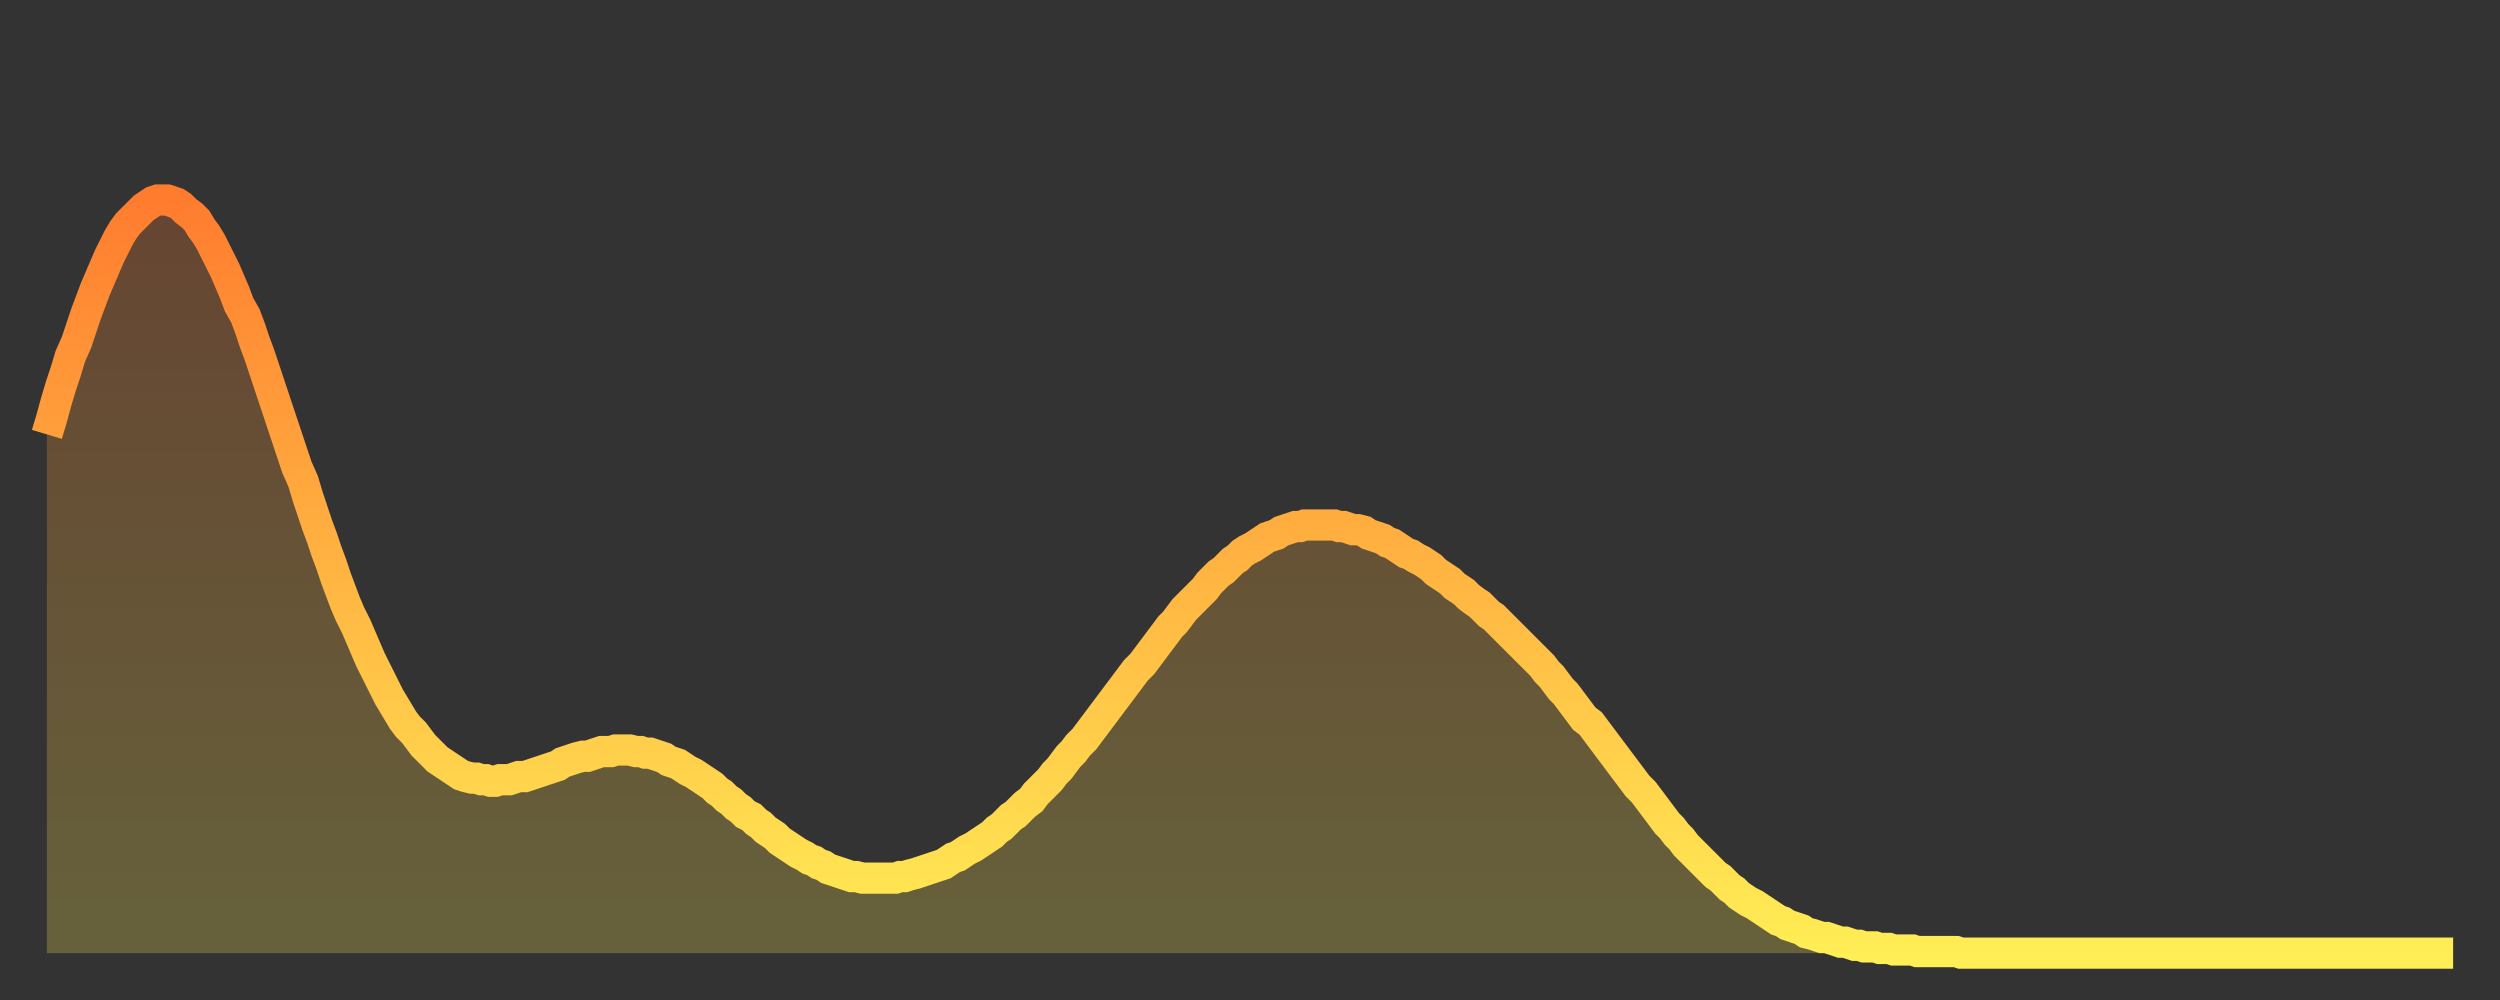
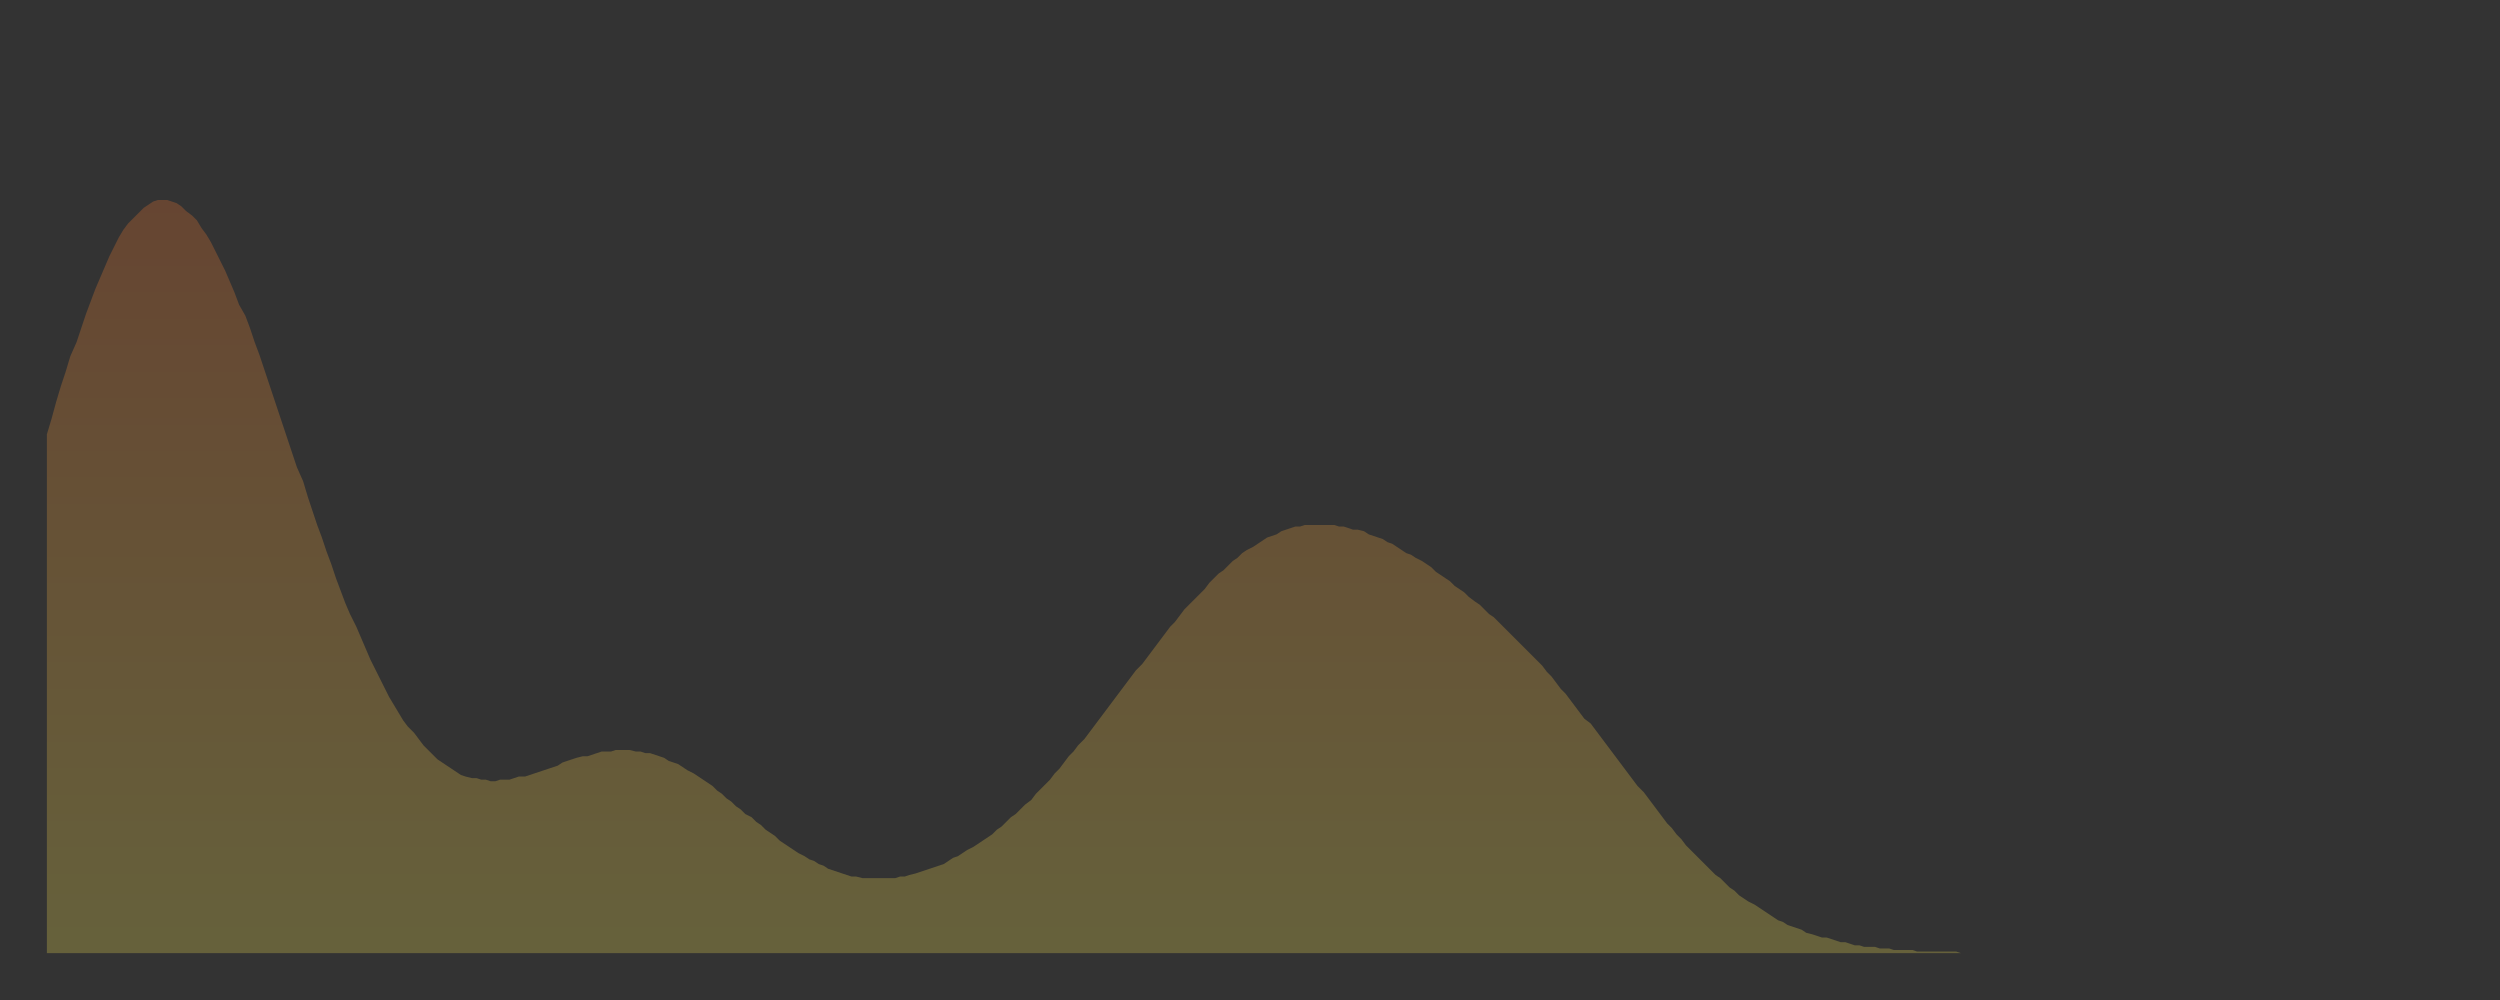
<svg xmlns="http://www.w3.org/2000/svg" baseProfile="full" height="64" version="1.1" width="160">
  <rect width="100%" height="100%" fill="#333333" stroke="none" />
  <defs>
    <linearGradient id="id4918772" x1="0" x2="0" y1="0" y2="1">
      <stop offset="0%" stop-color="#ff7c2f" />
      <stop offset="50%" stop-color="#ffb542" />
      <stop offset="100%" stop-color="#ffee55" />
    </linearGradient>
  </defs>
  <g transform="translate(3,3)">
    <g>
-       <path d="M 0.0 24.8 0.3 23.8 0.6 22.7 0.9 21.7 1.2 20.8 1.5 19.8 1.9 18.9 2.2 18.0 2.5 17.1 2.8 16.3 3.1 15.5 3.4 14.8 3.7 14.1 4.0 13.4 4.3 12.8 4.6 12.2 4.9 11.7 5.2 11.3 5.6 10.9 5.9 10.6 6.2 10.3 6.5 10.1 6.8 9.9 7.1 9.8 7.4 9.8 7.7 9.8 8.0 9.9 8.3 10.0 8.6 10.2 8.9 10.5 9.3 10.8 9.6 11.1 9.9 11.6 10.2 12.0 10.5 12.5 10.8 13.1 11.1 13.7 11.4 14.3 11.7 15.0 12.0 15.7 12.3 16.5 12.7 17.2 13.0 18.0 13.3 18.9 13.6 19.7 13.9 20.6 14.2 21.5 14.5 22.4 14.8 23.3 15.1 24.2 15.4 25.1 15.7 26.0 16.0 26.9 16.4 27.8 16.7 28.8 17.0 29.7 17.3 30.6 17.6 31.4 17.9 32.3 18.2 33.1 18.5 34.0 18.8 34.8 19.1 35.6 19.4 36.3 19.8 37.1 20.1 37.8 20.4 38.5 20.7 39.2 21.0 39.8 21.3 40.4 21.6 41.0 21.9 41.6 22.2 42.1 22.5 42.6 22.8 43.1 23.1 43.5 23.5 43.9 23.8 44.3 24.1 44.7 24.4 45.0 24.7 45.3 25.0 45.6 25.3 45.8 25.6 46.0 25.9 46.2 26.2 46.4 26.5 46.6 26.8 46.7 27.2 46.8 27.5 46.8 27.8 46.9 28.1 46.9 28.4 47.0 28.7 47.0 29.0 46.9 29.3 46.9 29.6 46.9 29.9 46.8 30.2 46.7 30.6 46.7 30.9 46.6 31.2 46.5 31.5 46.4 31.8 46.3 32.1 46.2 32.4 46.1 32.7 46.0 33.0 45.8 33.3 45.7 33.6 45.6 33.9 45.5 34.3 45.4 34.6 45.4 34.9 45.3 35.2 45.2 35.5 45.1 35.8 45.1 36.1 45.1 36.4 45.0 36.7 45.0 37.0 45.0 37.3 45.0 37.7 45.1 38.0 45.1 38.3 45.2 38.6 45.2 38.9 45.3 39.2 45.4 39.5 45.5 39.8 45.7 40.1 45.8 40.4 45.9 40.7 46.1 41.0 46.3 41.4 46.5 41.7 46.7 42.0 46.9 42.3 47.1 42.6 47.3 42.9 47.6 43.2 47.8 43.5 48.1 43.8 48.3 44.1 48.6 44.4 48.8 44.7 49.1 45.1 49.3 45.4 49.6 45.7 49.8 46.0 50.1 46.3 50.3 46.6 50.5 46.9 50.8 47.2 51.0 47.5 51.2 47.8 51.4 48.1 51.6 48.5 51.8 48.8 52.0 49.1 52.1 49.4 52.3 49.7 52.4 50.0 52.6 50.3 52.7 50.6 52.8 50.9 52.9 51.2 53.0 51.5 53.1 51.8 53.1 52.2 53.2 52.5 53.2 52.8 53.2 53.1 53.2 53.4 53.2 53.7 53.2 54.0 53.2 54.3 53.2 54.6 53.1 54.9 53.1 55.2 53.0 55.6 52.9 55.9 52.8 56.2 52.7 56.5 52.6 56.8 52.5 57.1 52.4 57.4 52.3 57.7 52.1 58.0 51.9 58.3 51.8 58.6 51.6 58.9 51.4 59.3 51.2 59.6 51.0 59.9 50.8 60.2 50.6 60.5 50.4 60.8 50.1 61.1 49.9 61.4 49.6 61.7 49.3 62.0 49.1 62.3 48.8 62.6 48.5 63.0 48.2 63.3 47.8 63.6 47.5 63.9 47.2 64.2 46.9 64.5 46.5 64.8 46.2 65.1 45.8 65.4 45.4 65.7 45.1 66.0 44.7 66.4 44.3 66.7 43.9 67.0 43.5 67.3 43.1 67.6 42.7 67.9 42.3 68.2 41.9 68.5 41.5 68.8 41.1 69.1 40.7 69.4 40.3 69.7 39.9 70.1 39.5 70.4 39.1 70.7 38.7 71.0 38.3 71.3 37.9 71.6 37.5 71.9 37.1 72.2 36.8 72.5 36.4 72.8 36.0 73.1 35.7 73.5 35.3 73.8 35.0 74.1 34.7 74.4 34.3 74.7 34.0 75.0 33.7 75.3 33.5 75.6 33.2 75.9 32.9 76.2 32.7 76.5 32.4 76.8 32.2 77.2 32.0 77.5 31.8 77.8 31.6 78.1 31.4 78.4 31.3 78.7 31.2 79.0 31.0 79.3 30.9 79.6 30.8 79.9 30.7 80.2 30.7 80.5 30.6 80.9 30.6 81.2 30.6 81.5 30.6 81.8 30.6 82.1 30.6 82.4 30.6 82.7 30.7 83.0 30.7 83.3 30.8 83.6 30.9 83.9 30.9 84.3 31.0 84.6 31.2 84.9 31.3 85.2 31.4 85.5 31.5 85.8 31.7 86.1 31.8 86.4 32.0 86.7 32.2 87.0 32.4 87.3 32.5 87.6 32.7 88.0 32.9 88.3 33.1 88.6 33.3 88.9 33.6 89.2 33.8 89.5 34.0 89.8 34.2 90.1 34.5 90.4 34.7 90.7 34.9 91.0 35.2 91.4 35.5 91.7 35.7 92.0 36.0 92.3 36.3 92.6 36.5 92.9 36.8 93.2 37.1 93.5 37.4 93.8 37.7 94.1 38.0 94.4 38.3 94.7 38.6 95.1 39.0 95.4 39.3 95.7 39.6 96.0 40.0 96.3 40.3 96.6 40.7 96.9 41.1 97.2 41.4 97.5 41.8 97.8 42.2 98.1 42.6 98.4 43.0 98.8 43.3 99.1 43.7 99.4 44.1 99.7 44.5 100.0 44.9 100.3 45.3 100.6 45.7 100.9 46.1 101.2 46.5 101.5 46.9 101.8 47.3 102.2 47.7 102.5 48.1 102.8 48.5 103.1 48.9 103.4 49.3 103.7 49.7 104.0 50.0 104.3 50.4 104.6 50.7 104.9 51.1 105.2 51.4 105.5 51.7 105.9 52.1 106.2 52.4 106.5 52.7 106.8 53.0 107.1 53.2 107.4 53.5 107.7 53.8 108.0 54.0 108.3 54.3 108.6 54.5 108.9 54.7 109.3 54.9 109.6 55.1 109.9 55.3 110.2 55.5 110.5 55.7 110.8 55.9 111.1 56.0 111.4 56.2 111.7 56.3 112.0 56.4 112.3 56.5 112.6 56.7 113.0 56.8 113.3 56.9 113.6 57.0 113.9 57.0 114.2 57.1 114.5 57.2 114.8 57.3 115.1 57.3 115.4 57.4 115.7 57.5 116.0 57.5 116.3 57.6 116.7 57.6 117.0 57.6 117.3 57.7 117.6 57.7 117.9 57.7 118.2 57.8 118.5 57.8 118.8 57.8 119.1 57.8 119.4 57.8 119.7 57.9 120.1 57.9 120.4 57.9 120.7 57.9 121.0 57.9 121.3 57.9 121.6 57.9 121.9 57.9 122.2 57.9 122.5 58.0 122.8 58.0 123.1 58.0 123.4 58.0 123.8 58.0 124.1 58.0 124.4 58.0 124.7 58.0 125.0 58.0 125.3 58.0 125.6 58.0 125.9 58.0 126.2 58.0 126.5 58.0 126.8 58.0 127.2 58.0 127.5 58.0 127.8 58.0 128.1 58.0 128.4 58.0 128.7 58.0 129.0 58.0 129.3 58.0 129.6 58.0 129.9 58.0 130.2 58.0 130.5 58.0 130.9 58.0 131.2 58.0 131.5 58.0 131.8 58.0 132.1 58.0 132.4 58.0 132.7 58.0 133.0 58.0 133.3 58.0 133.6 58.0 133.9 58.0 134.2 58.0 134.6 58.0 134.9 58.0 135.2 58.0 135.5 58.0 135.8 58.0 136.1 58.0 136.4 58.0 136.7 58.0 137.0 58.0 137.3 58.0 137.6 58.0 138.0 58.0 138.3 58.0 138.6 58.0 138.9 58.0 139.2 58.0 139.5 58.0 139.8 58.0 140.1 58.0 140.4 58.0 140.7 58.0 141.0 58.0 141.3 58.0 141.7 58.0 142.0 58.0 142.3 58.0 142.6 58.0 142.9 58.0 143.2 58.0 143.5 58.0 143.8 58.0 144.1 58.0 144.4 58.0 144.7 58.0 145.1 58.0 145.4 58.0 145.7 58.0 146.0 58.0 146.3 58.0 146.6 58.0 146.9 58.0 147.2 58.0 147.5 58.0 147.8 58.0 148.1 58.0 148.4 58.0 148.8 58.0 149.1 58.0 149.4 58.0 149.7 58.0 150.0 58.0 150.3 58.0 150.6 58.0 150.9 58.0 151.2 58.0 151.5 58.0 151.8 58.0 152.1 58.0 152.5 58.0 152.8 58.0 153.1 58.0 153.4 58.0 153.7 58.0 154.0 58.0" fill="none" id="graph-curve" opacity="1" stroke="url(#id4918772)" stroke-width="2" />
      <path d="M 0 58 L 0.0 24.8 0.3 23.8 0.6 22.7 0.9 21.7 1.2 20.8 1.5 19.8 1.9 18.9 2.2 18.0 2.5 17.1 2.8 16.3 3.1 15.5 3.4 14.8 3.7 14.1 4.0 13.4 4.3 12.8 4.6 12.2 4.9 11.7 5.2 11.3 5.6 10.9 5.9 10.6 6.2 10.3 6.5 10.1 6.8 9.9 7.1 9.8 7.4 9.8 7.7 9.8 8.0 9.9 8.3 10.0 8.6 10.2 8.9 10.5 9.3 10.8 9.6 11.1 9.9 11.6 10.2 12.0 10.5 12.5 10.8 13.1 11.1 13.7 11.4 14.3 11.7 15.0 12.0 15.7 12.3 16.5 12.7 17.2 13.0 18.0 13.3 18.9 13.6 19.7 13.9 20.6 14.2 21.5 14.5 22.4 14.8 23.3 15.1 24.2 15.4 25.1 15.7 26.0 16.0 26.9 16.4 27.8 16.7 28.8 17.0 29.7 17.3 30.6 17.6 31.4 17.9 32.3 18.2 33.1 18.5 34.0 18.8 34.8 19.1 35.6 19.4 36.3 19.8 37.1 20.1 37.8 20.4 38.5 20.7 39.2 21.0 39.8 21.3 40.4 21.6 41.0 21.9 41.6 22.2 42.1 22.5 42.6 22.8 43.1 23.1 43.5 23.5 43.9 23.8 44.3 24.1 44.7 24.4 45.0 24.7 45.3 25.0 45.6 25.3 45.8 25.6 46.0 25.9 46.2 26.2 46.4 26.5 46.6 26.8 46.7 27.2 46.8 27.5 46.8 27.8 46.9 28.1 46.9 28.4 47.0 28.7 47.0 29.0 46.9 29.3 46.9 29.6 46.9 29.9 46.8 30.2 46.7 30.6 46.7 30.9 46.6 31.2 46.5 31.5 46.4 31.8 46.3 32.1 46.2 32.4 46.1 32.7 46.0 33.0 45.8 33.3 45.7 33.6 45.6 33.9 45.5 34.3 45.4 34.6 45.4 34.9 45.3 35.2 45.2 35.5 45.1 35.8 45.1 36.1 45.1 36.4 45.0 36.7 45.0 37.0 45.0 37.3 45.0 37.7 45.1 38.0 45.1 38.3 45.2 38.6 45.2 38.9 45.3 39.2 45.4 39.5 45.5 39.8 45.7 40.1 45.8 40.4 45.9 40.7 46.1 41.0 46.3 41.4 46.5 41.7 46.7 42.0 46.9 42.3 47.1 42.6 47.3 42.9 47.6 43.2 47.8 43.5 48.1 43.8 48.3 44.1 48.6 44.4 48.8 44.7 49.1 45.1 49.3 45.4 49.6 45.7 49.8 46.0 50.1 46.3 50.3 46.6 50.5 46.9 50.8 47.2 51.0 47.5 51.2 47.8 51.4 48.1 51.6 48.5 51.8 48.8 52.0 49.1 52.1 49.4 52.3 49.7 52.4 50.0 52.6 50.3 52.7 50.6 52.8 50.9 52.9 51.2 53.0 51.5 53.1 51.8 53.1 52.2 53.2 52.5 53.2 52.8 53.2 53.1 53.2 53.4 53.2 53.7 53.2 54.0 53.2 54.3 53.2 54.6 53.1 54.9 53.1 55.2 53.0 55.6 52.9 55.9 52.8 56.2 52.7 56.5 52.6 56.8 52.5 57.1 52.4 57.4 52.3 57.7 52.1 58.0 51.9 58.3 51.8 58.6 51.6 58.9 51.4 59.3 51.2 59.6 51.0 59.9 50.8 60.2 50.6 60.5 50.4 60.8 50.1 61.1 49.9 61.4 49.6 61.7 49.3 62.0 49.1 62.3 48.8 62.6 48.5 63.0 48.2 63.3 47.8 63.6 47.5 63.9 47.2 64.2 46.9 64.5 46.5 64.8 46.2 65.1 45.8 65.4 45.4 65.7 45.1 66.0 44.7 66.4 44.3 66.7 43.9 67.0 43.5 67.3 43.1 67.6 42.7 67.9 42.3 68.2 41.9 68.5 41.5 68.8 41.1 69.1 40.7 69.4 40.3 69.7 39.9 70.1 39.5 70.4 39.1 70.7 38.7 71.0 38.3 71.3 37.9 71.6 37.5 71.9 37.1 72.2 36.8 72.5 36.4 72.8 36.0 73.1 35.7 73.5 35.3 73.8 35.0 74.1 34.7 74.4 34.3 74.7 34.0 75.0 33.7 75.3 33.5 75.6 33.2 75.9 32.9 76.2 32.7 76.5 32.4 76.8 32.2 77.2 32.0 77.5 31.8 77.8 31.6 78.1 31.4 78.4 31.3 78.7 31.2 79.0 31.0 79.3 30.9 79.6 30.8 79.9 30.7 80.2 30.7 80.5 30.6 80.9 30.6 81.2 30.6 81.5 30.6 81.8 30.6 82.1 30.6 82.4 30.6 82.7 30.7 83.0 30.7 83.3 30.8 83.6 30.9 83.9 30.9 84.3 31.0 84.6 31.2 84.9 31.3 85.2 31.4 85.5 31.5 85.8 31.7 86.1 31.8 86.4 32.0 86.7 32.2 87.0 32.4 87.3 32.5 87.6 32.7 88.0 32.9 88.3 33.1 88.6 33.3 88.9 33.6 89.2 33.8 89.5 34.0 89.8 34.2 90.1 34.5 90.4 34.7 90.7 34.9 91.0 35.2 91.4 35.5 91.7 35.7 92.0 36.0 92.3 36.3 92.6 36.5 92.9 36.8 93.2 37.1 93.5 37.4 93.8 37.7 94.1 38.0 94.4 38.3 94.7 38.6 95.1 39.0 95.4 39.3 95.7 39.6 96.0 40.0 96.3 40.3 96.6 40.7 96.9 41.1 97.2 41.4 97.5 41.8 97.8 42.2 98.1 42.6 98.4 43.0 98.8 43.3 99.1 43.7 99.4 44.1 99.7 44.5 100.0 44.9 100.3 45.3 100.6 45.7 100.9 46.1 101.2 46.5 101.5 46.9 101.8 47.3 102.2 47.7 102.5 48.1 102.8 48.5 103.1 48.9 103.4 49.3 103.7 49.7 104.0 50.0 104.3 50.4 104.6 50.7 104.9 51.1 105.2 51.4 105.5 51.7 105.9 52.1 106.2 52.4 106.5 52.7 106.8 53.0 107.1 53.2 107.4 53.5 107.7 53.8 108.0 54.0 108.3 54.3 108.6 54.5 108.9 54.7 109.3 54.9 109.6 55.1 109.9 55.3 110.2 55.5 110.5 55.7 110.8 55.9 111.1 56.0 111.4 56.2 111.7 56.3 112.0 56.4 112.3 56.5 112.6 56.7 113.0 56.8 113.3 56.9 113.6 57.0 113.9 57.0 114.2 57.1 114.5 57.2 114.8 57.3 115.1 57.3 115.4 57.4 115.7 57.5 116.0 57.5 116.3 57.6 116.7 57.6 117.0 57.6 117.3 57.7 117.6 57.7 117.9 57.7 118.2 57.8 118.5 57.8 118.8 57.8 119.1 57.8 119.4 57.8 119.7 57.9 120.1 57.9 120.4 57.9 120.7 57.9 121.0 57.9 121.3 57.9 121.6 57.9 121.9 57.9 122.2 57.9 122.5 58.0 122.8 58.0 123.1 58.0 123.4 58.0 123.8 58.0 124.1 58.0 124.4 58.0 124.7 58.0 125.0 58.0 125.3 58.0 125.6 58.0 125.9 58.0 126.2 58.0 126.5 58.0 126.8 58.0 127.2 58.0 127.5 58.0 127.8 58.0 128.1 58.0 128.4 58.0 128.7 58.0 129.0 58.0 129.3 58.0 129.6 58.0 129.9 58.0 130.2 58.0 130.5 58.0 130.9 58.0 131.2 58.0 131.5 58.0 131.8 58.0 132.1 58.0 132.4 58.0 132.7 58.0 133.0 58.0 133.3 58.0 133.6 58.0 133.9 58.0 134.2 58.0 134.6 58.0 134.9 58.0 135.2 58.0 135.5 58.0 135.8 58.0 136.1 58.0 136.4 58.0 136.7 58.0 137.0 58.0 137.3 58.0 137.6 58.0 138.0 58.0 138.3 58.0 138.6 58.0 138.9 58.0 139.2 58.0 139.5 58.0 139.8 58.0 140.1 58.0 140.4 58.0 140.7 58.0 141.0 58.0 141.3 58.0 141.7 58.0 142.0 58.0 142.3 58.0 142.6 58.0 142.9 58.0 143.2 58.0 143.5 58.0 143.8 58.0 144.1 58.0 144.4 58.0 144.7 58.0 145.1 58.0 145.4 58.0 145.7 58.0 146.0 58.0 146.3 58.0 146.6 58.0 146.9 58.0 147.2 58.0 147.5 58.0 147.8 58.0 148.1 58.0 148.4 58.0 148.8 58.0 149.1 58.0 149.4 58.0 149.7 58.0 150.0 58.0 150.3 58.0 150.6 58.0 150.9 58.0 151.2 58.0 151.5 58.0 151.8 58.0 152.1 58.0 152.5 58.0 152.8 58.0 153.1 58.0 153.4 58.0 153.7 58.0 154.0 58.0 154 58" fill="url(#id4918772)" fill-opacity=".25" id="graph-shadow" />
    </g>
  </g>
</svg>